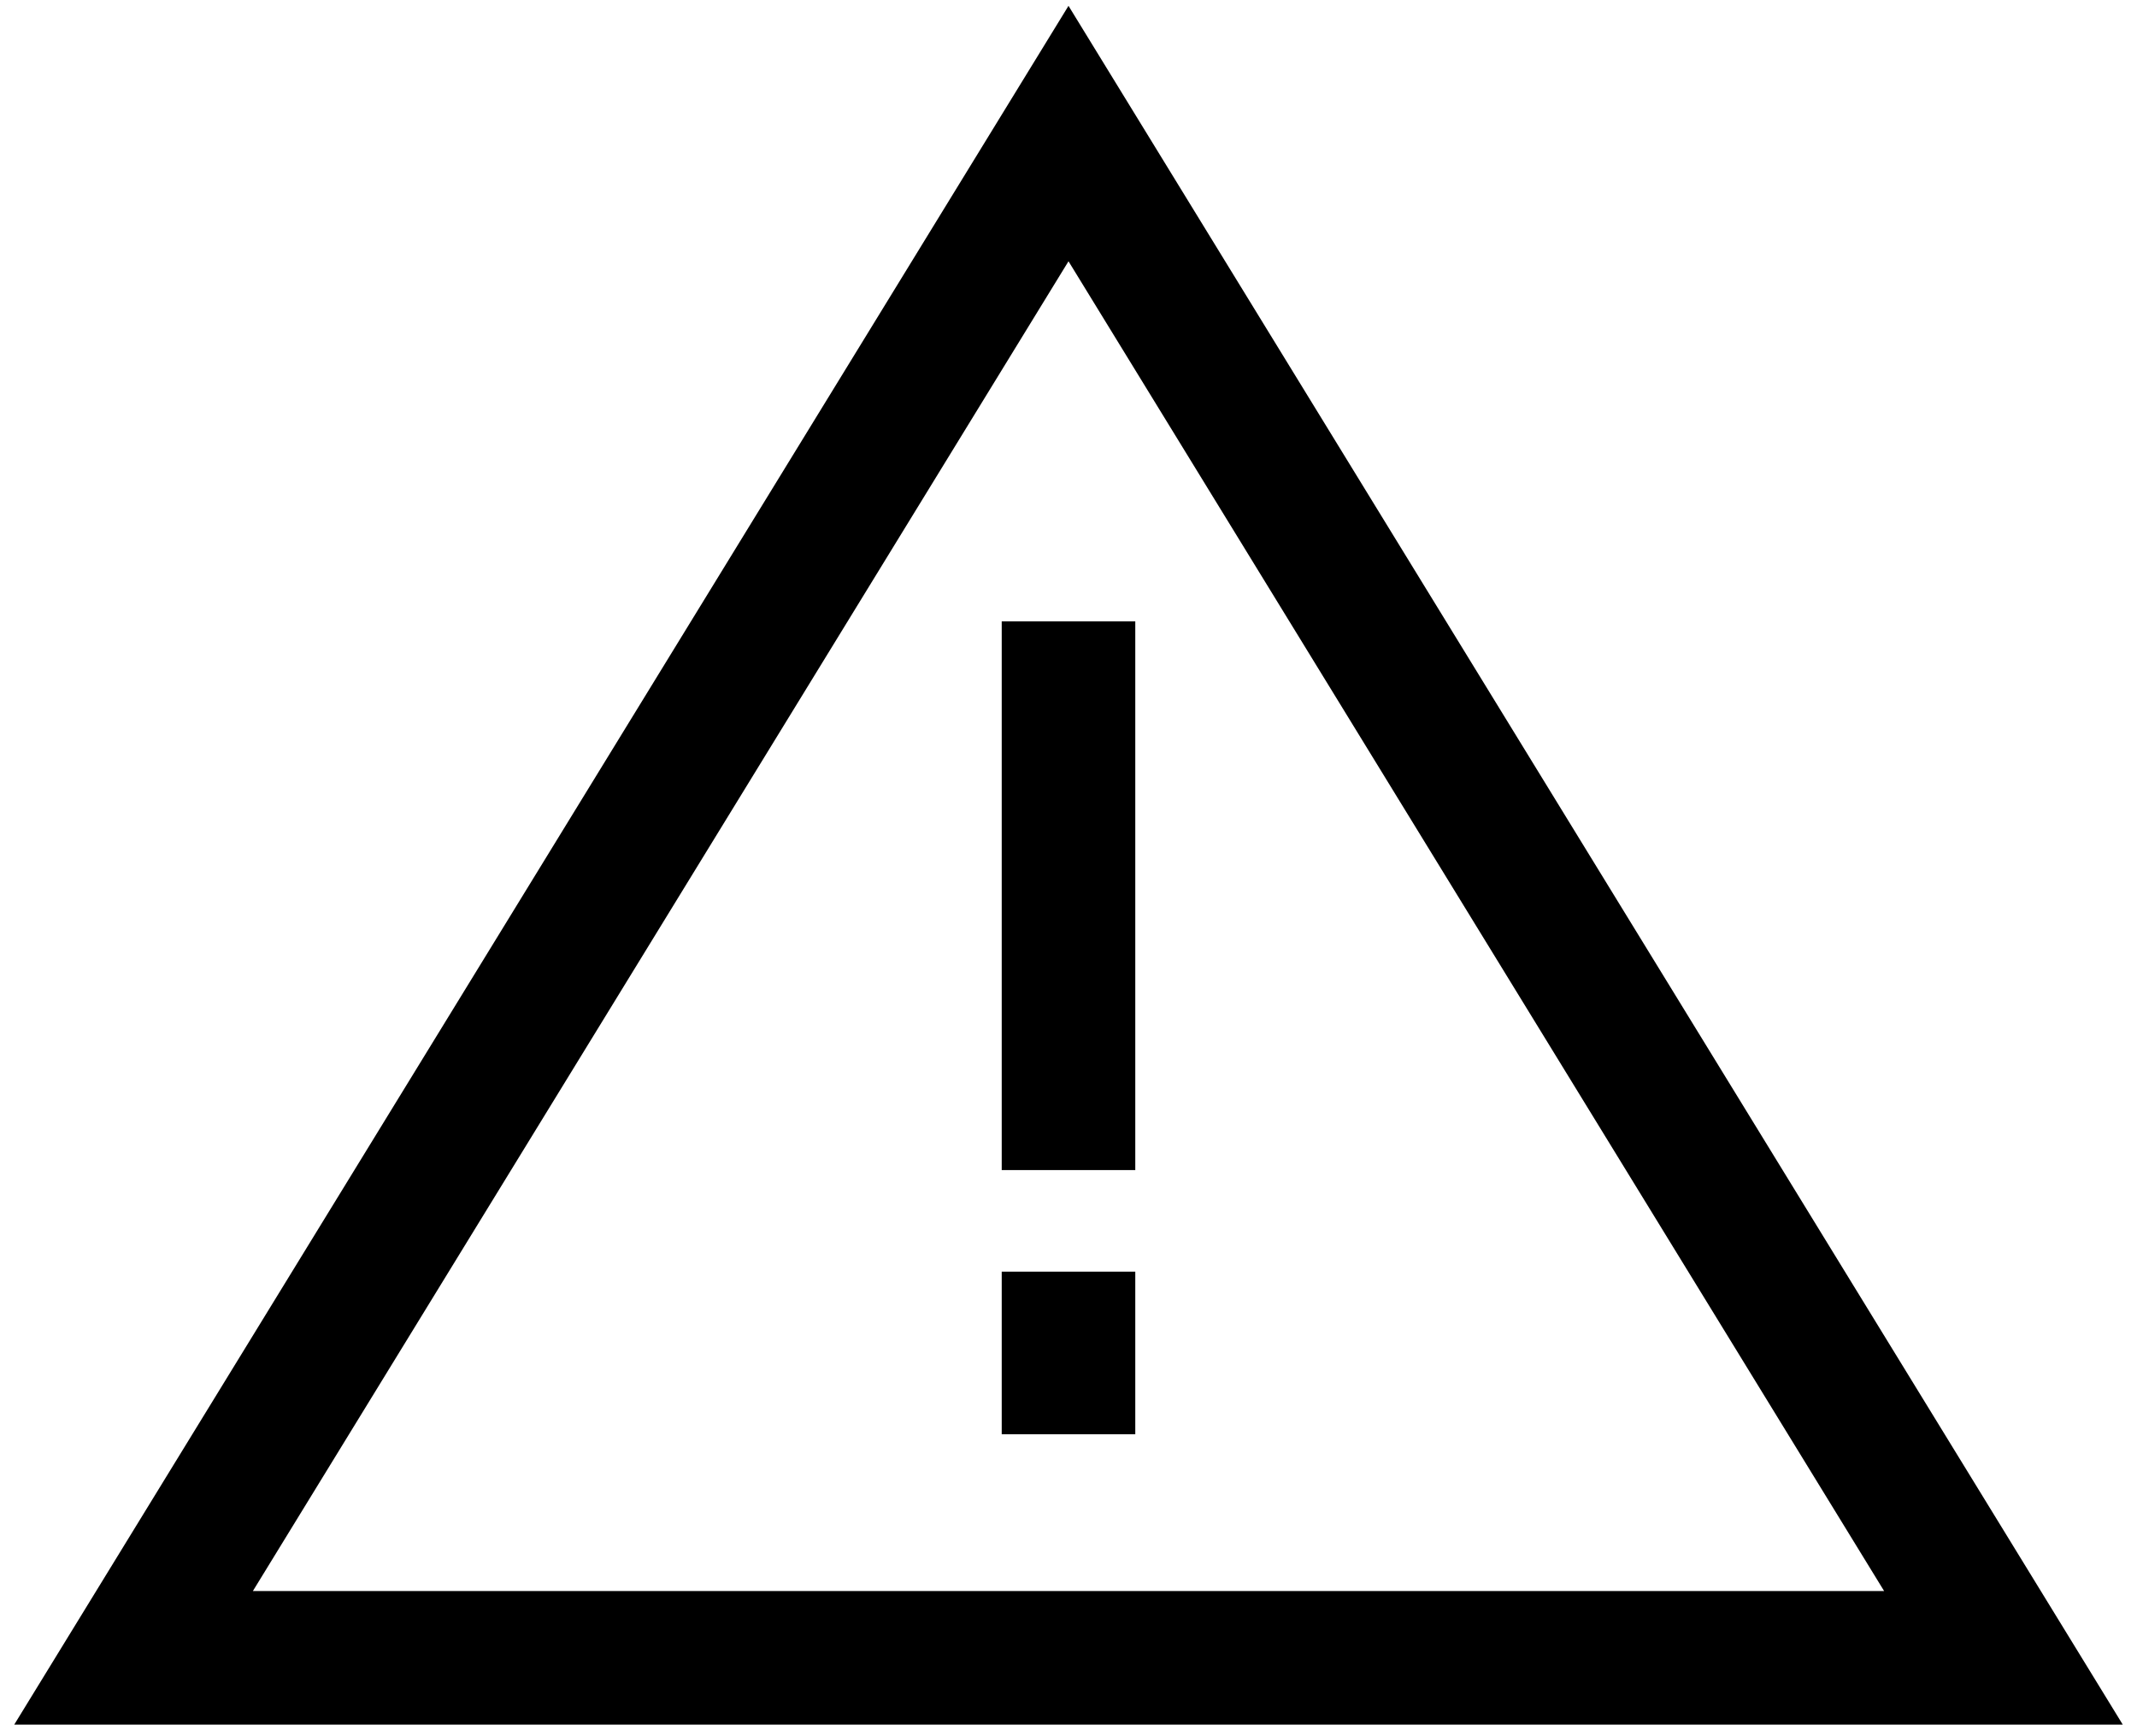
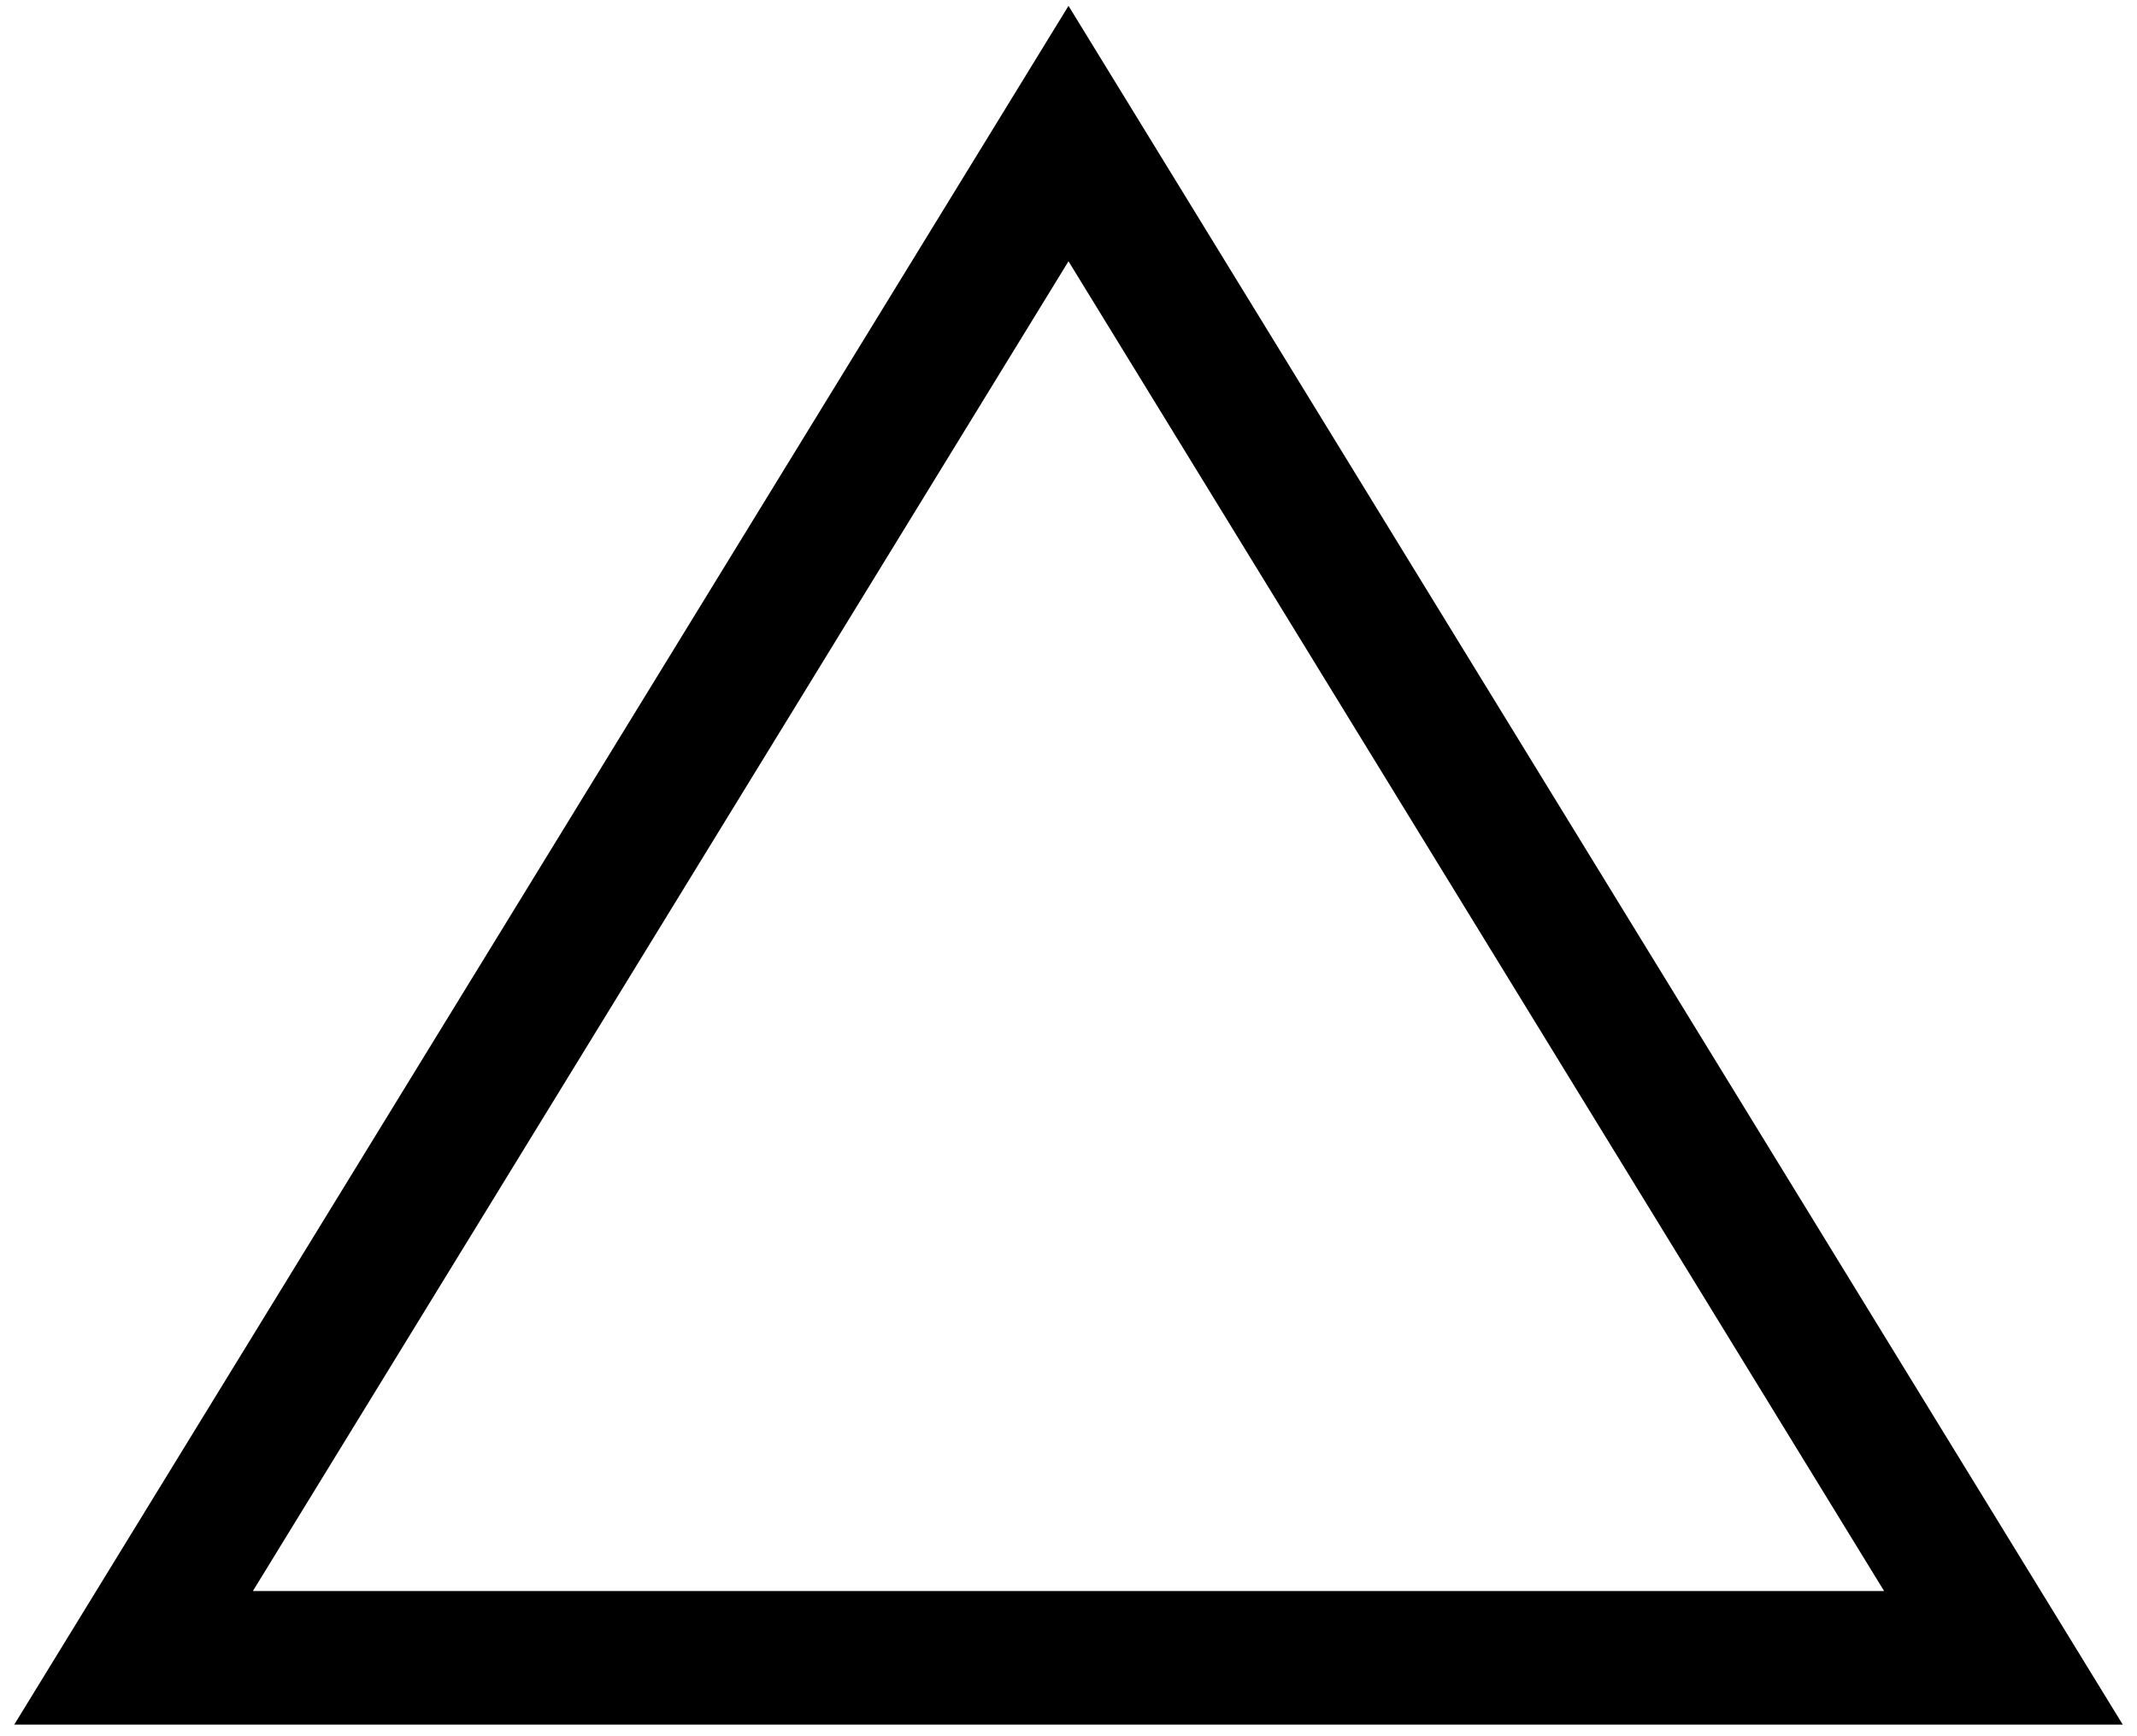
<svg xmlns="http://www.w3.org/2000/svg" width="48" height="39" viewBox="0 0 48 39" fill="none">
  <path fill-rule="evenodd" clip-rule="evenodd" d="M24 0.131L47.68 38.739H0.32L24 0.131ZM5.68 35.739H42.32L24 5.869L5.68 35.739Z" fill="black" />
-   <path fill-rule="evenodd" clip-rule="evenodd" d="M22.5 26.283V13.957H25.5V26.283H22.5Z" fill="black" />
-   <path fill-rule="evenodd" clip-rule="evenodd" d="M22.5 32.217V28.565H25.5V32.217H22.5Z" fill="black" />
</svg>